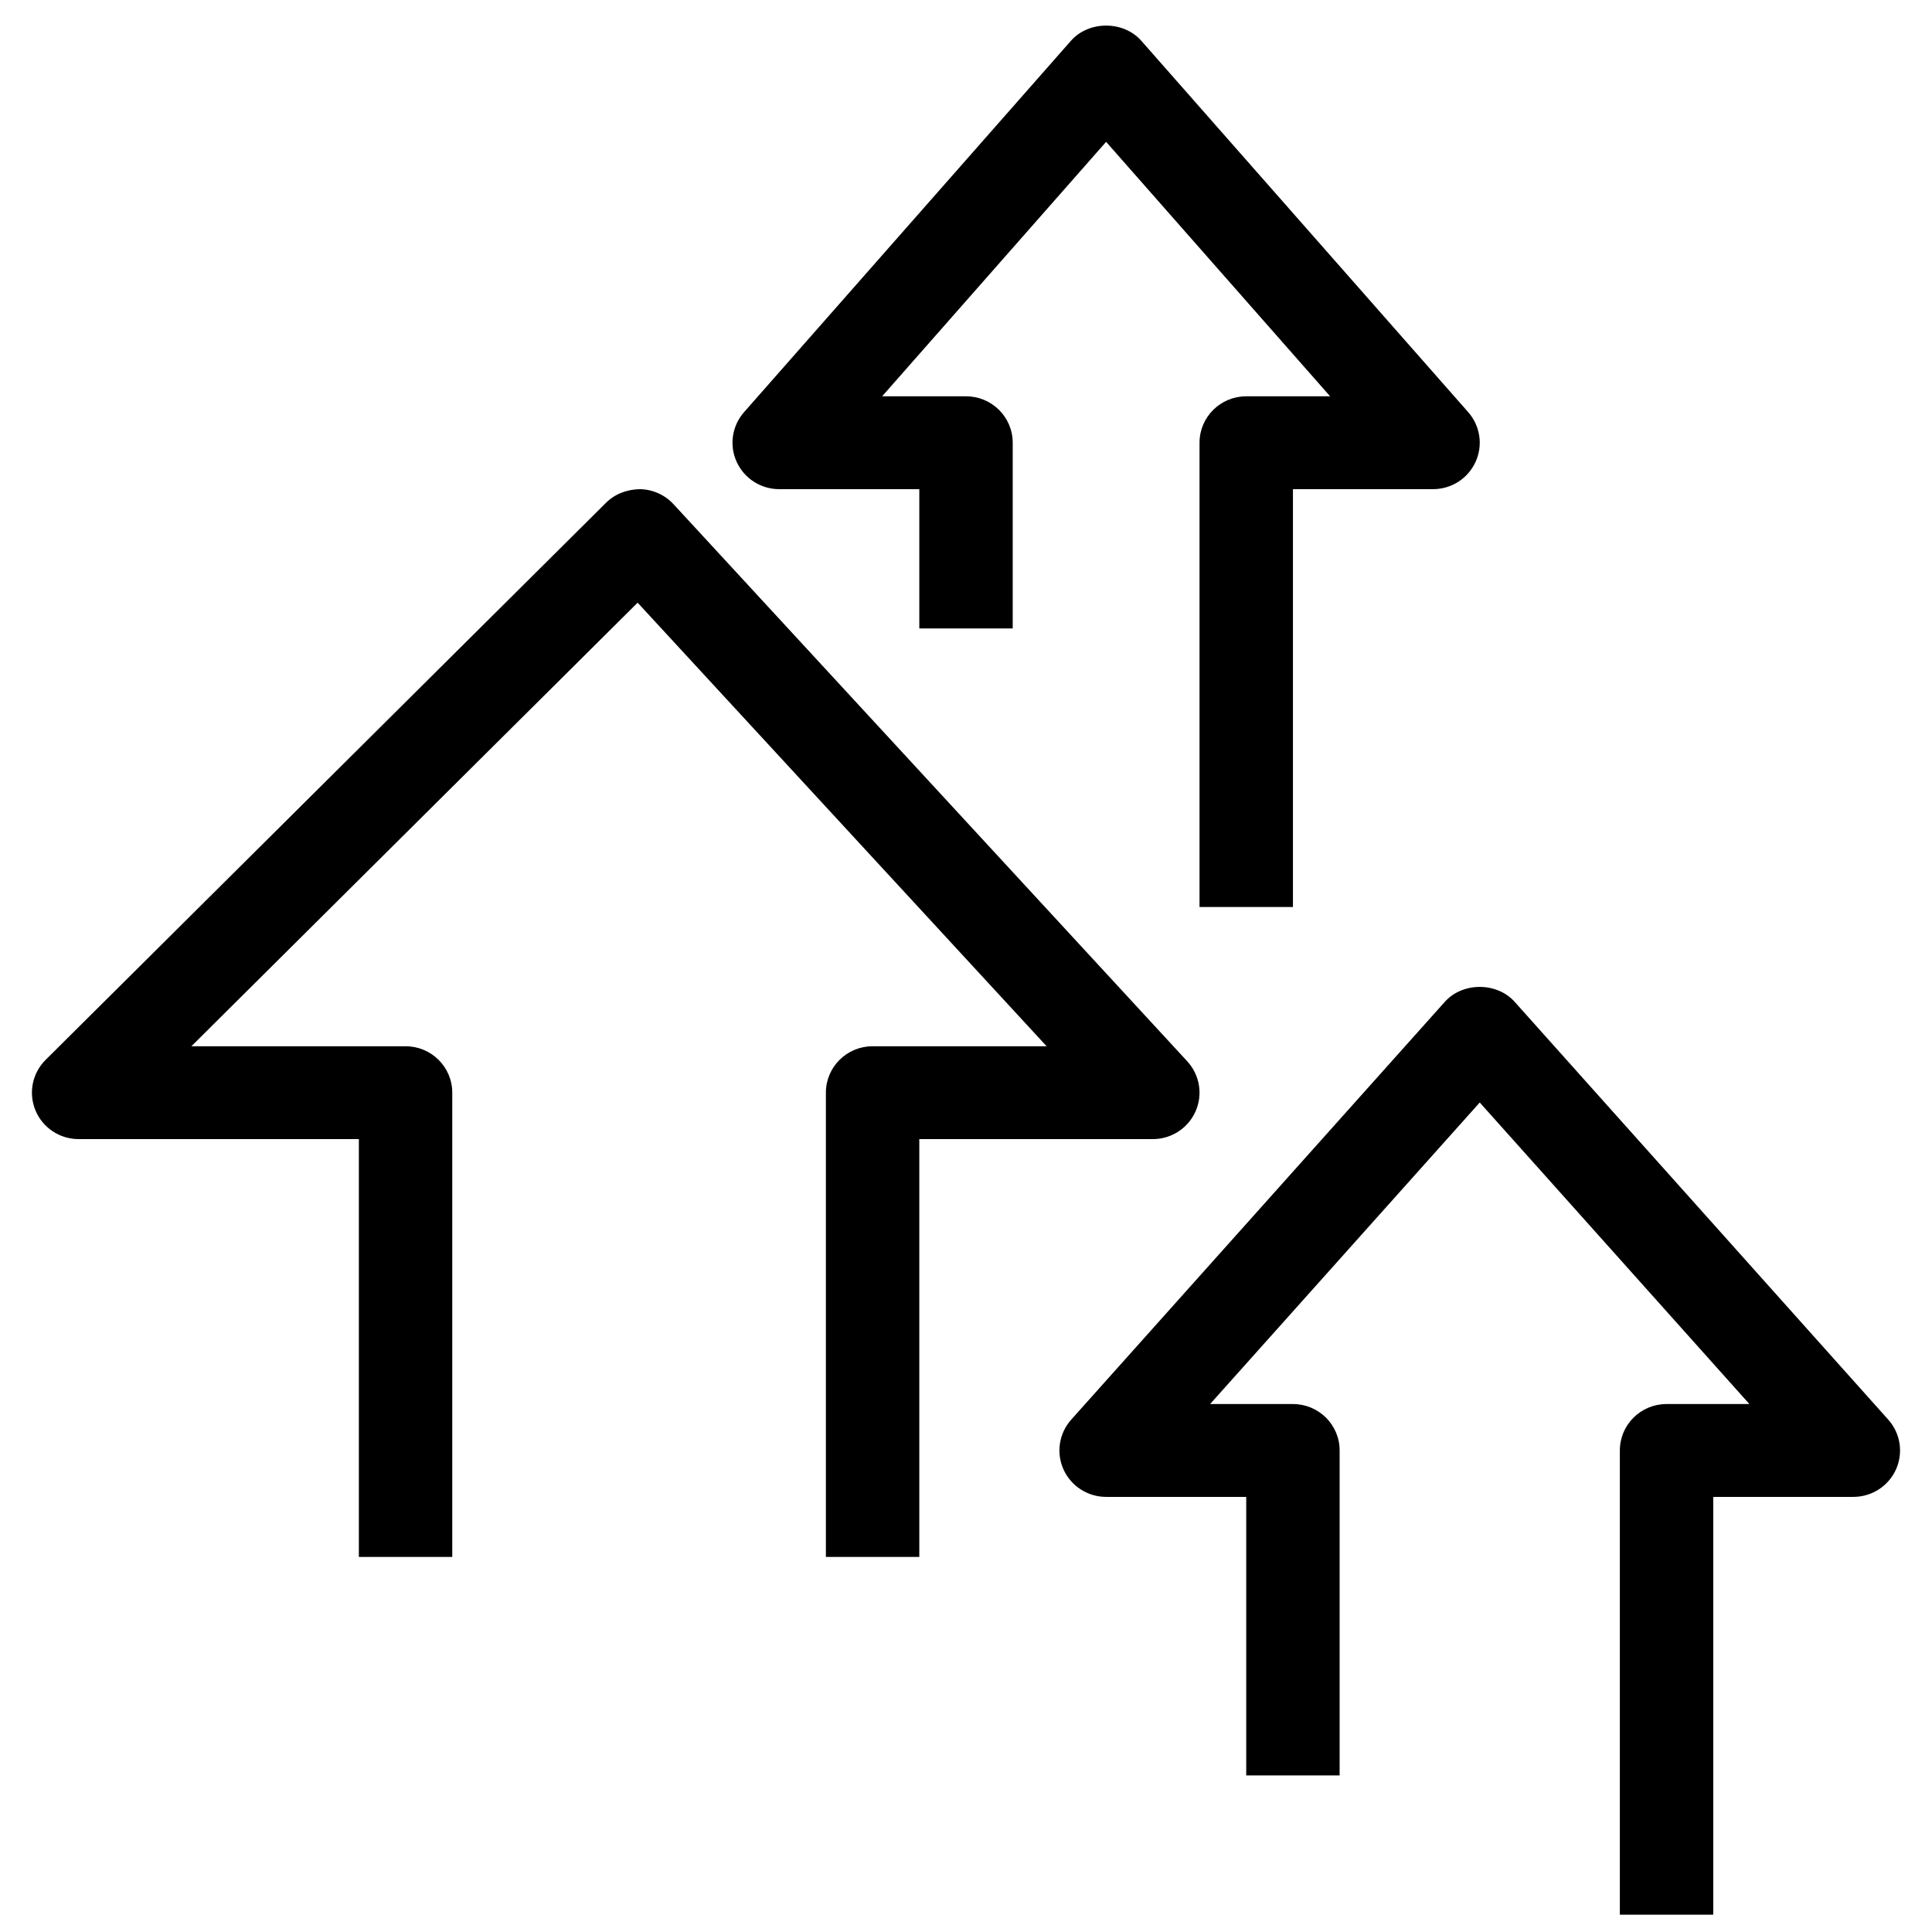
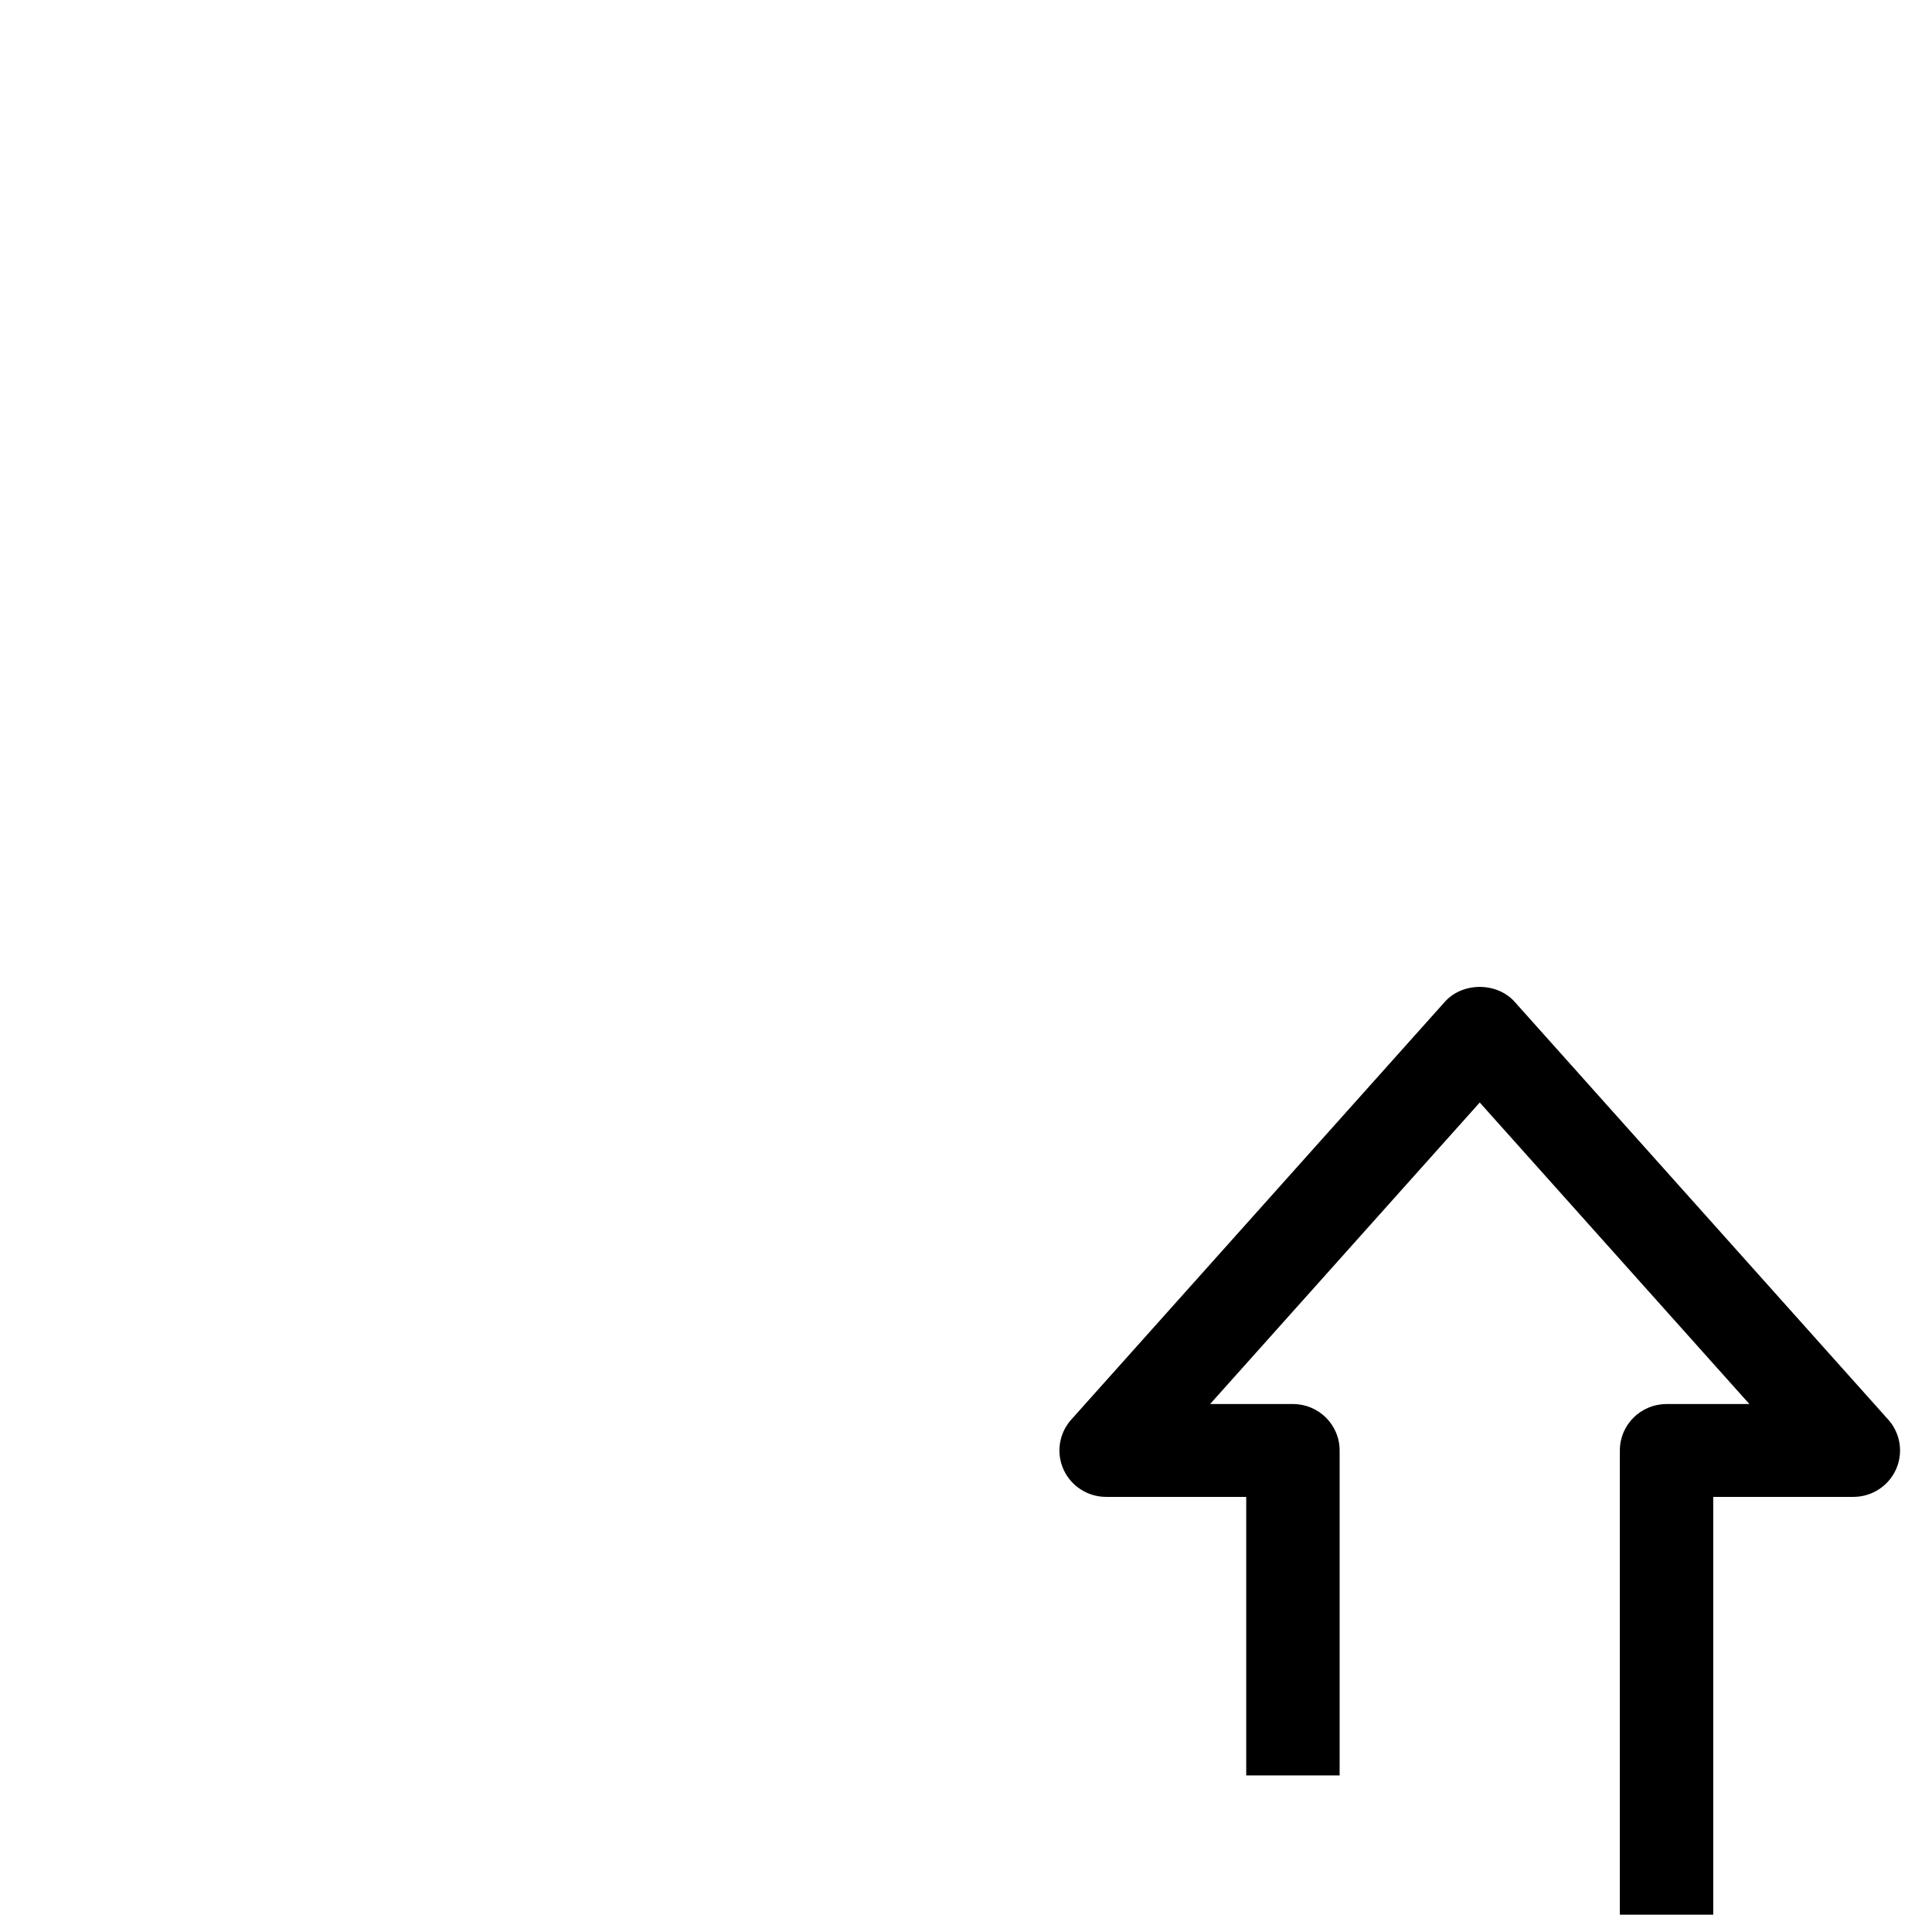
<svg xmlns="http://www.w3.org/2000/svg" version="1.1" id="Layer_1" x="0px" y="0px" width="283.465px" height="283.465px" viewBox="0 0 283.465 283.465" enable-background="new 0 0 283.465 283.465" xml:space="preserve">
  <path d="M251.372,280.929h-13.706v-68.115c0-3.766,3.065-6.812,6.854-6.812h12.152l-39.563-44.242l-39.56,44.242h12.152  c3.787,0,6.851,3.047,6.851,6.812v47.681h-13.705v-40.87H162.29c-2.696,0-5.146-1.577-6.25-4.022  c-1.104-2.442-0.661-5.31,1.13-7.312l54.82-61.306c2.598-2.912,7.642-2.912,10.238,0l54.818,61.306  c1.794,2.002,2.235,4.869,1.132,7.312c-1.104,2.445-3.553,4.022-6.251,4.022h-20.556V280.929z" />
-   <path d="M189.701,133.074h-13.705V64.958c0-3.764,3.064-6.812,6.853-6.812h12.306L162.29,20.811l-32.863,37.335h12.306  c3.789,0,6.853,3.048,6.853,6.812v27.247h-13.704V71.77h-20.557c-2.69,0-5.126-1.563-6.237-3.999  c-1.117-2.433-0.689-5.287,1.077-7.296l47.967-54.493c2.61-2.967,7.709-2.967,10.319,0l47.967,54.493  c1.765,2.009,2.194,4.863,1.076,7.296c-1.11,2.435-3.546,3.999-6.235,3.999h-20.557V133.074z" />
-   <path d="M134.881,228.436h-13.705V160.32c0-3.765,3.065-6.812,6.853-6.812h25.534l-60.01-65.082l-65.473,65.082h31.425  c3.787,0,6.851,3.048,6.851,6.812v68.115H52.653v-61.304H11.538c-2.769,0-5.272-1.656-6.329-4.203  c-1.065-2.548-0.476-5.476,1.485-7.425l82.228-81.739c1.318-1.309,3.071-1.962,4.993-1.993c1.866,0.038,3.64,0.836,4.905,2.207  l75.376,81.739c1.832,1.988,2.314,4.875,1.217,7.344c-1.091,2.473-3.554,4.07-6.27,4.07h-34.262V228.436z" />
</svg>